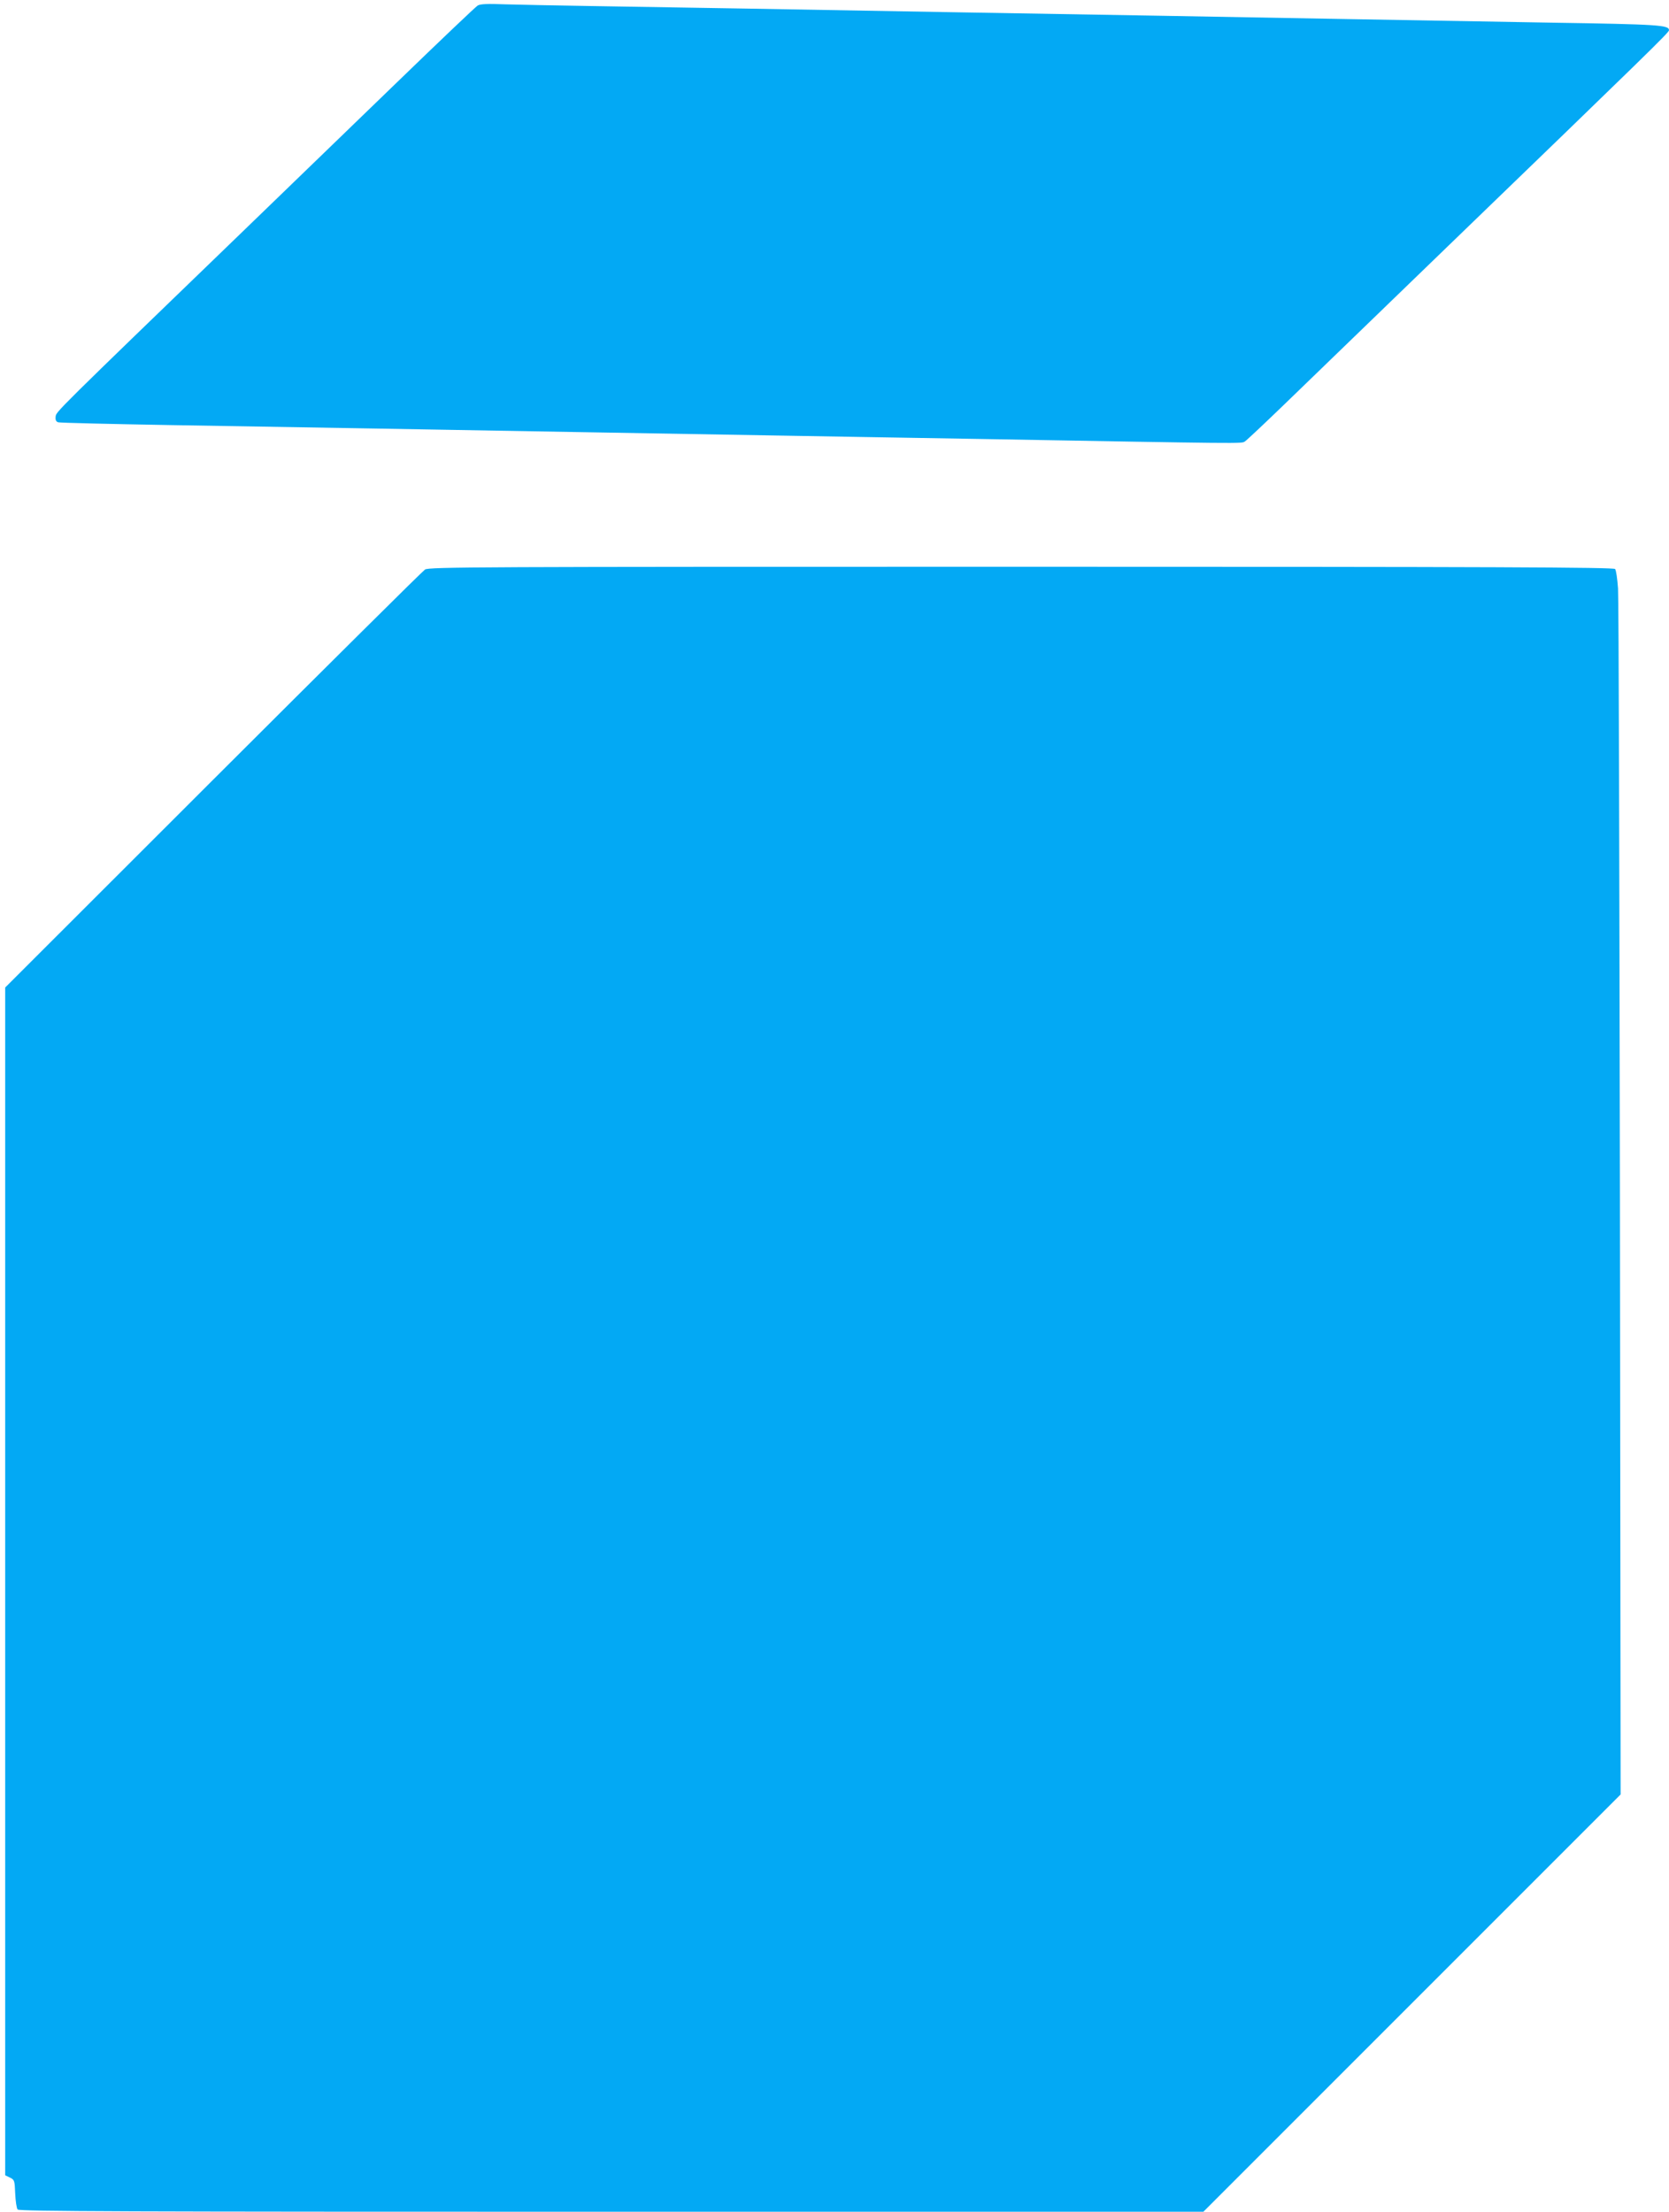
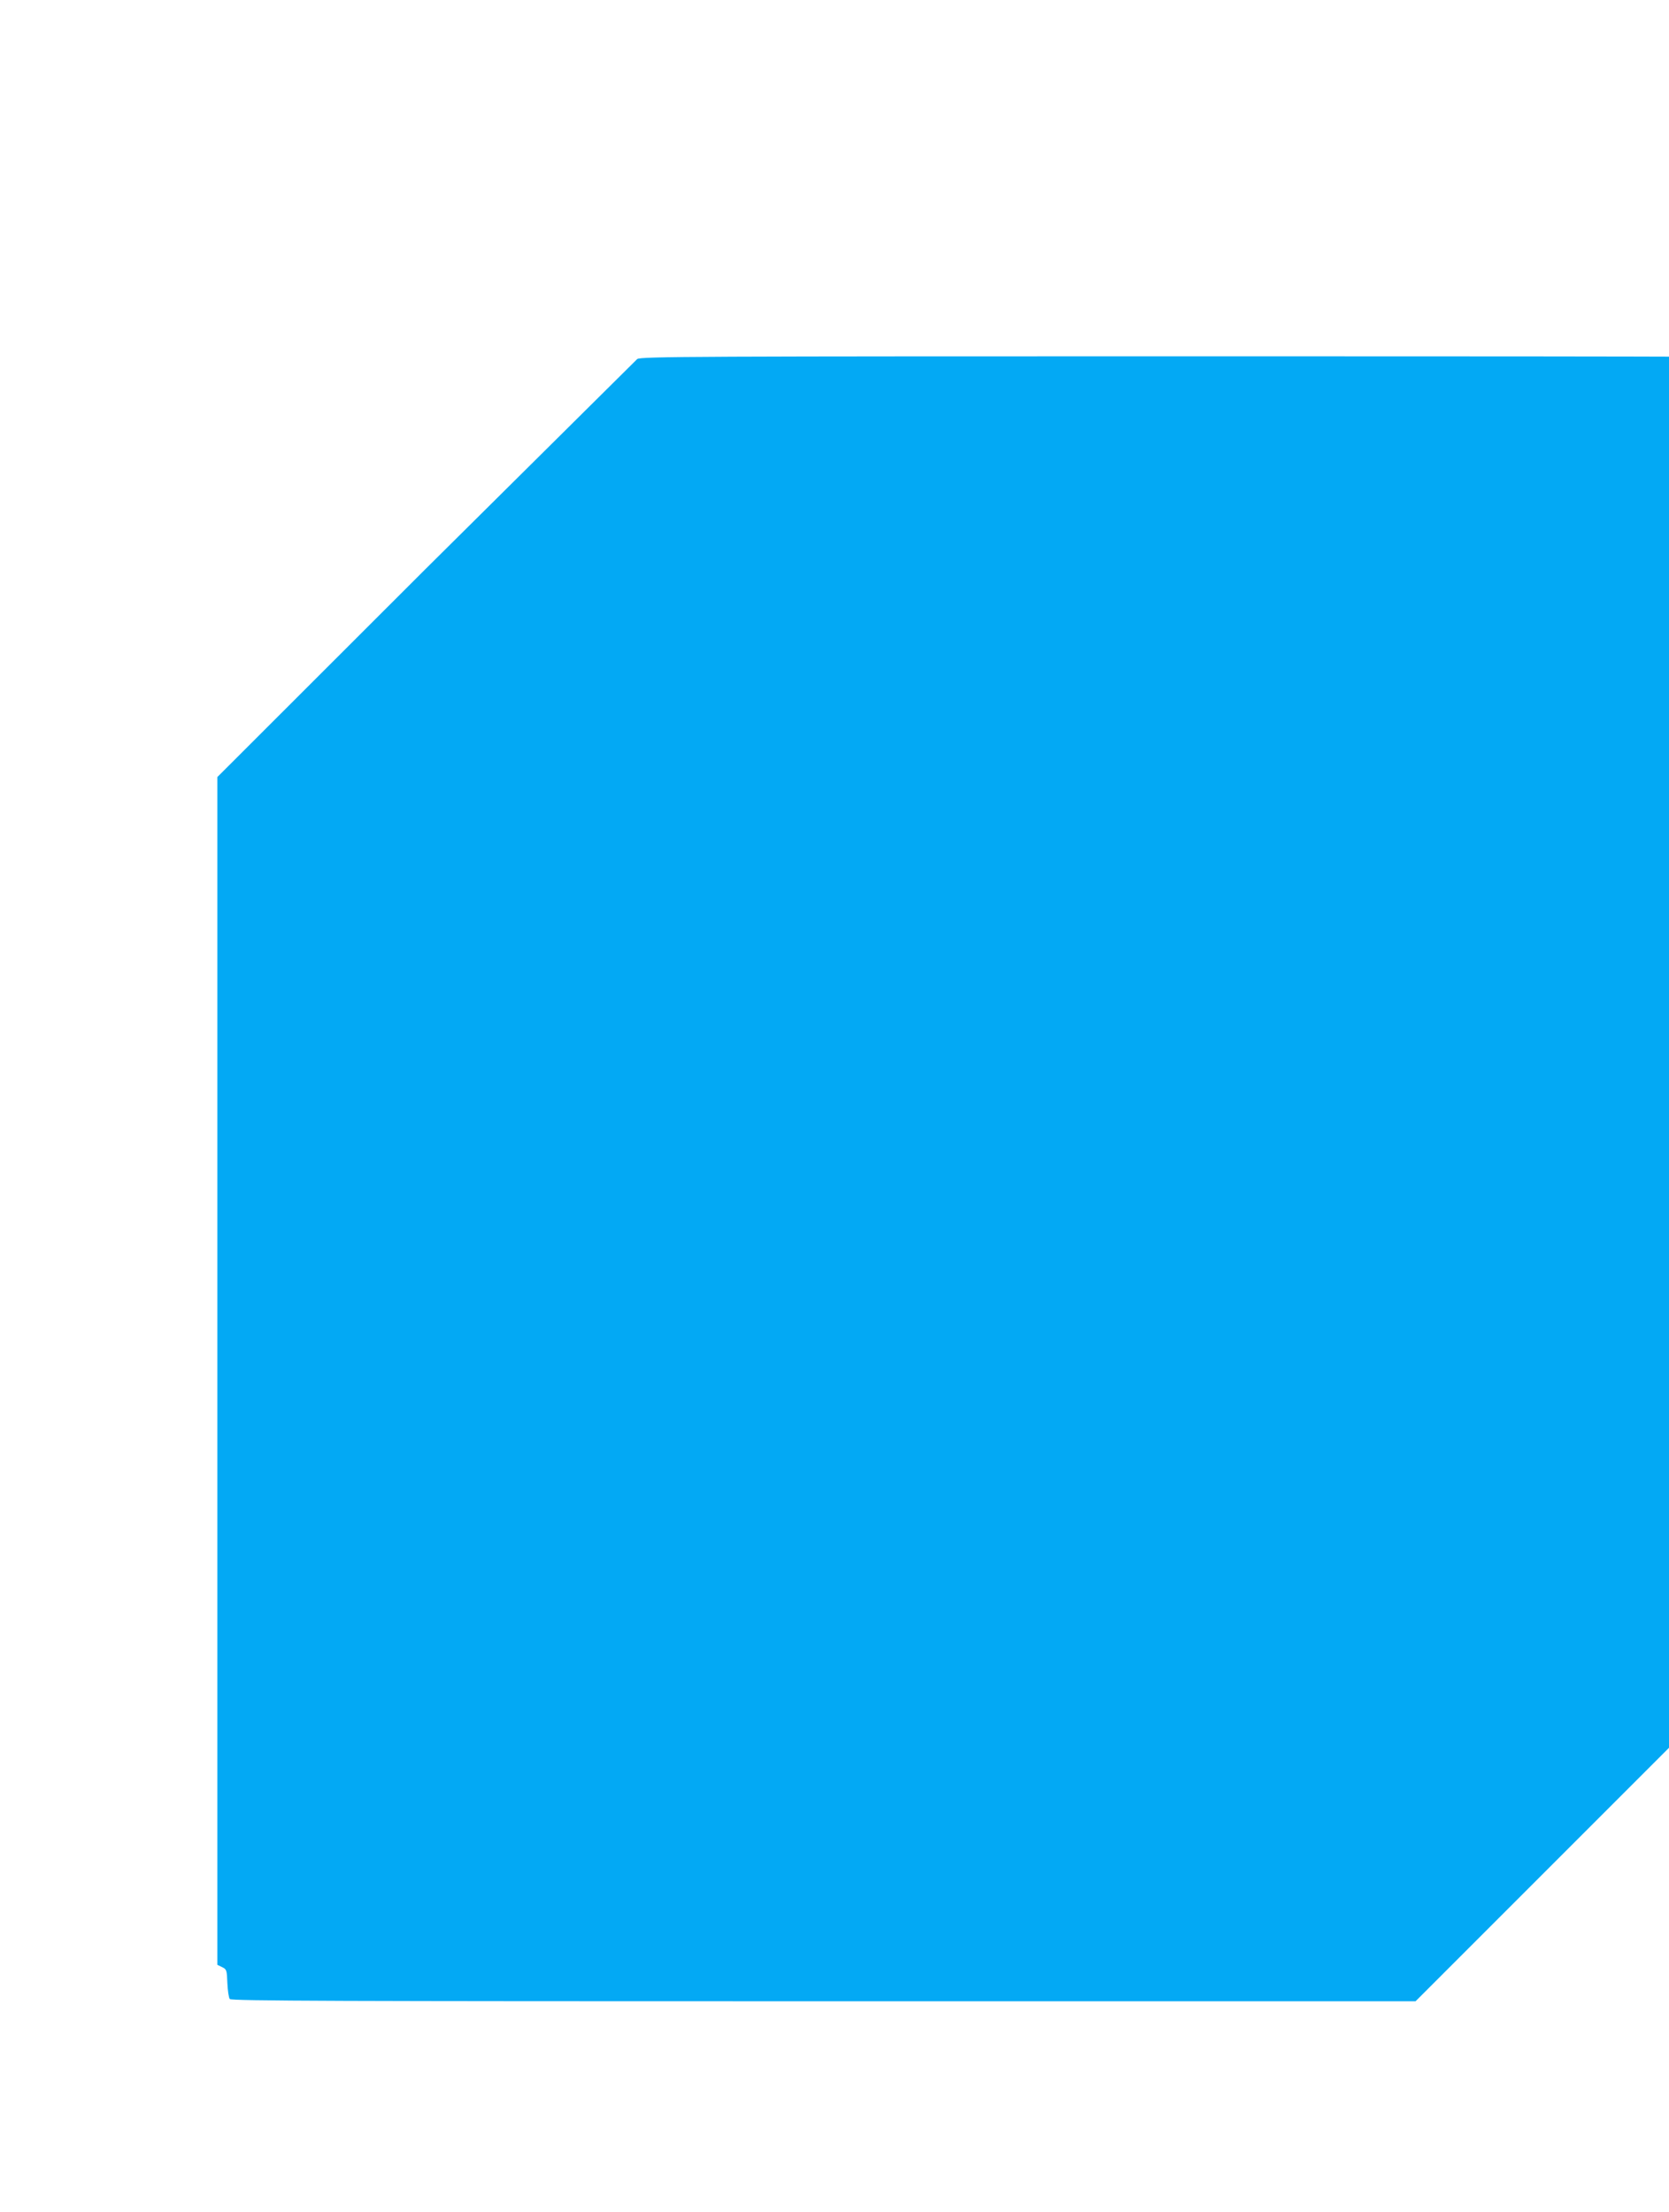
<svg xmlns="http://www.w3.org/2000/svg" version="1.0" width="966pt" height="1280pt" viewBox="0 0 966 1280" preserveAspectRatio="xMidYMid meet">
  <g transform="translate(0,1280) scale(0.1,-0.1)" fill="#03a9f4" stroke="none">
-     <path d="M2765 12768 c-11 -6 -223 -208 -470 -447 -248 -240 -644 -623 -880 -851 -1105 -1067 -1090 -1053 -1093 -1081 -2 -19 2 -29 15 -33 10 -3 299 -10 643 -16 344 -6 877 -15 1185 -20 774 -14 1625 -28 2300 -40 314 -5 845 -15 1180 -20 1583 -28 1539 -28 1560 -15 11 7 115 105 230 216 116 112 539 521 940 909 1171 1131 1285 1242 1285 1255 0 30 -54 34 -690 44 -355 6 -892 16 -1195 21 -647 12 -1476 26 -2305 40 -327 6 -838 15 -1135 20 -297 5 -706 12 -910 15 -203 3 -431 8 -505 10 -96 4 -141 2 -155 -7z" />
-     <path d="M2460 9504 c-14 -9 -566 -557 -1228 -1218 l-1202 -1201 0 -3437 0 -3437 27 -13 c27 -13 28 -17 31 -93 2 -43 8 -85 14 -92 8 -11 641 -13 3437 -13 l3426 0 1208 1208 1207 1207 -4 3440 c-3 1892 -7 3485 -11 3540 -4 55 -11 105 -17 112 -8 10 -689 13 -3437 13 -3154 0 -3429 -1 -3451 -16z" />
+     <path d="M2460 9504 l-1202 -1201 0 -3437 0 -3437 27 -13 c27 -13 28 -17 31 -93 2 -43 8 -85 14 -92 8 -11 641 -13 3437 -13 l3426 0 1208 1208 1207 1207 -4 3440 c-3 1892 -7 3485 -11 3540 -4 55 -11 105 -17 112 -8 10 -689 13 -3437 13 -3154 0 -3429 -1 -3451 -16z" />
  </g>
</svg>